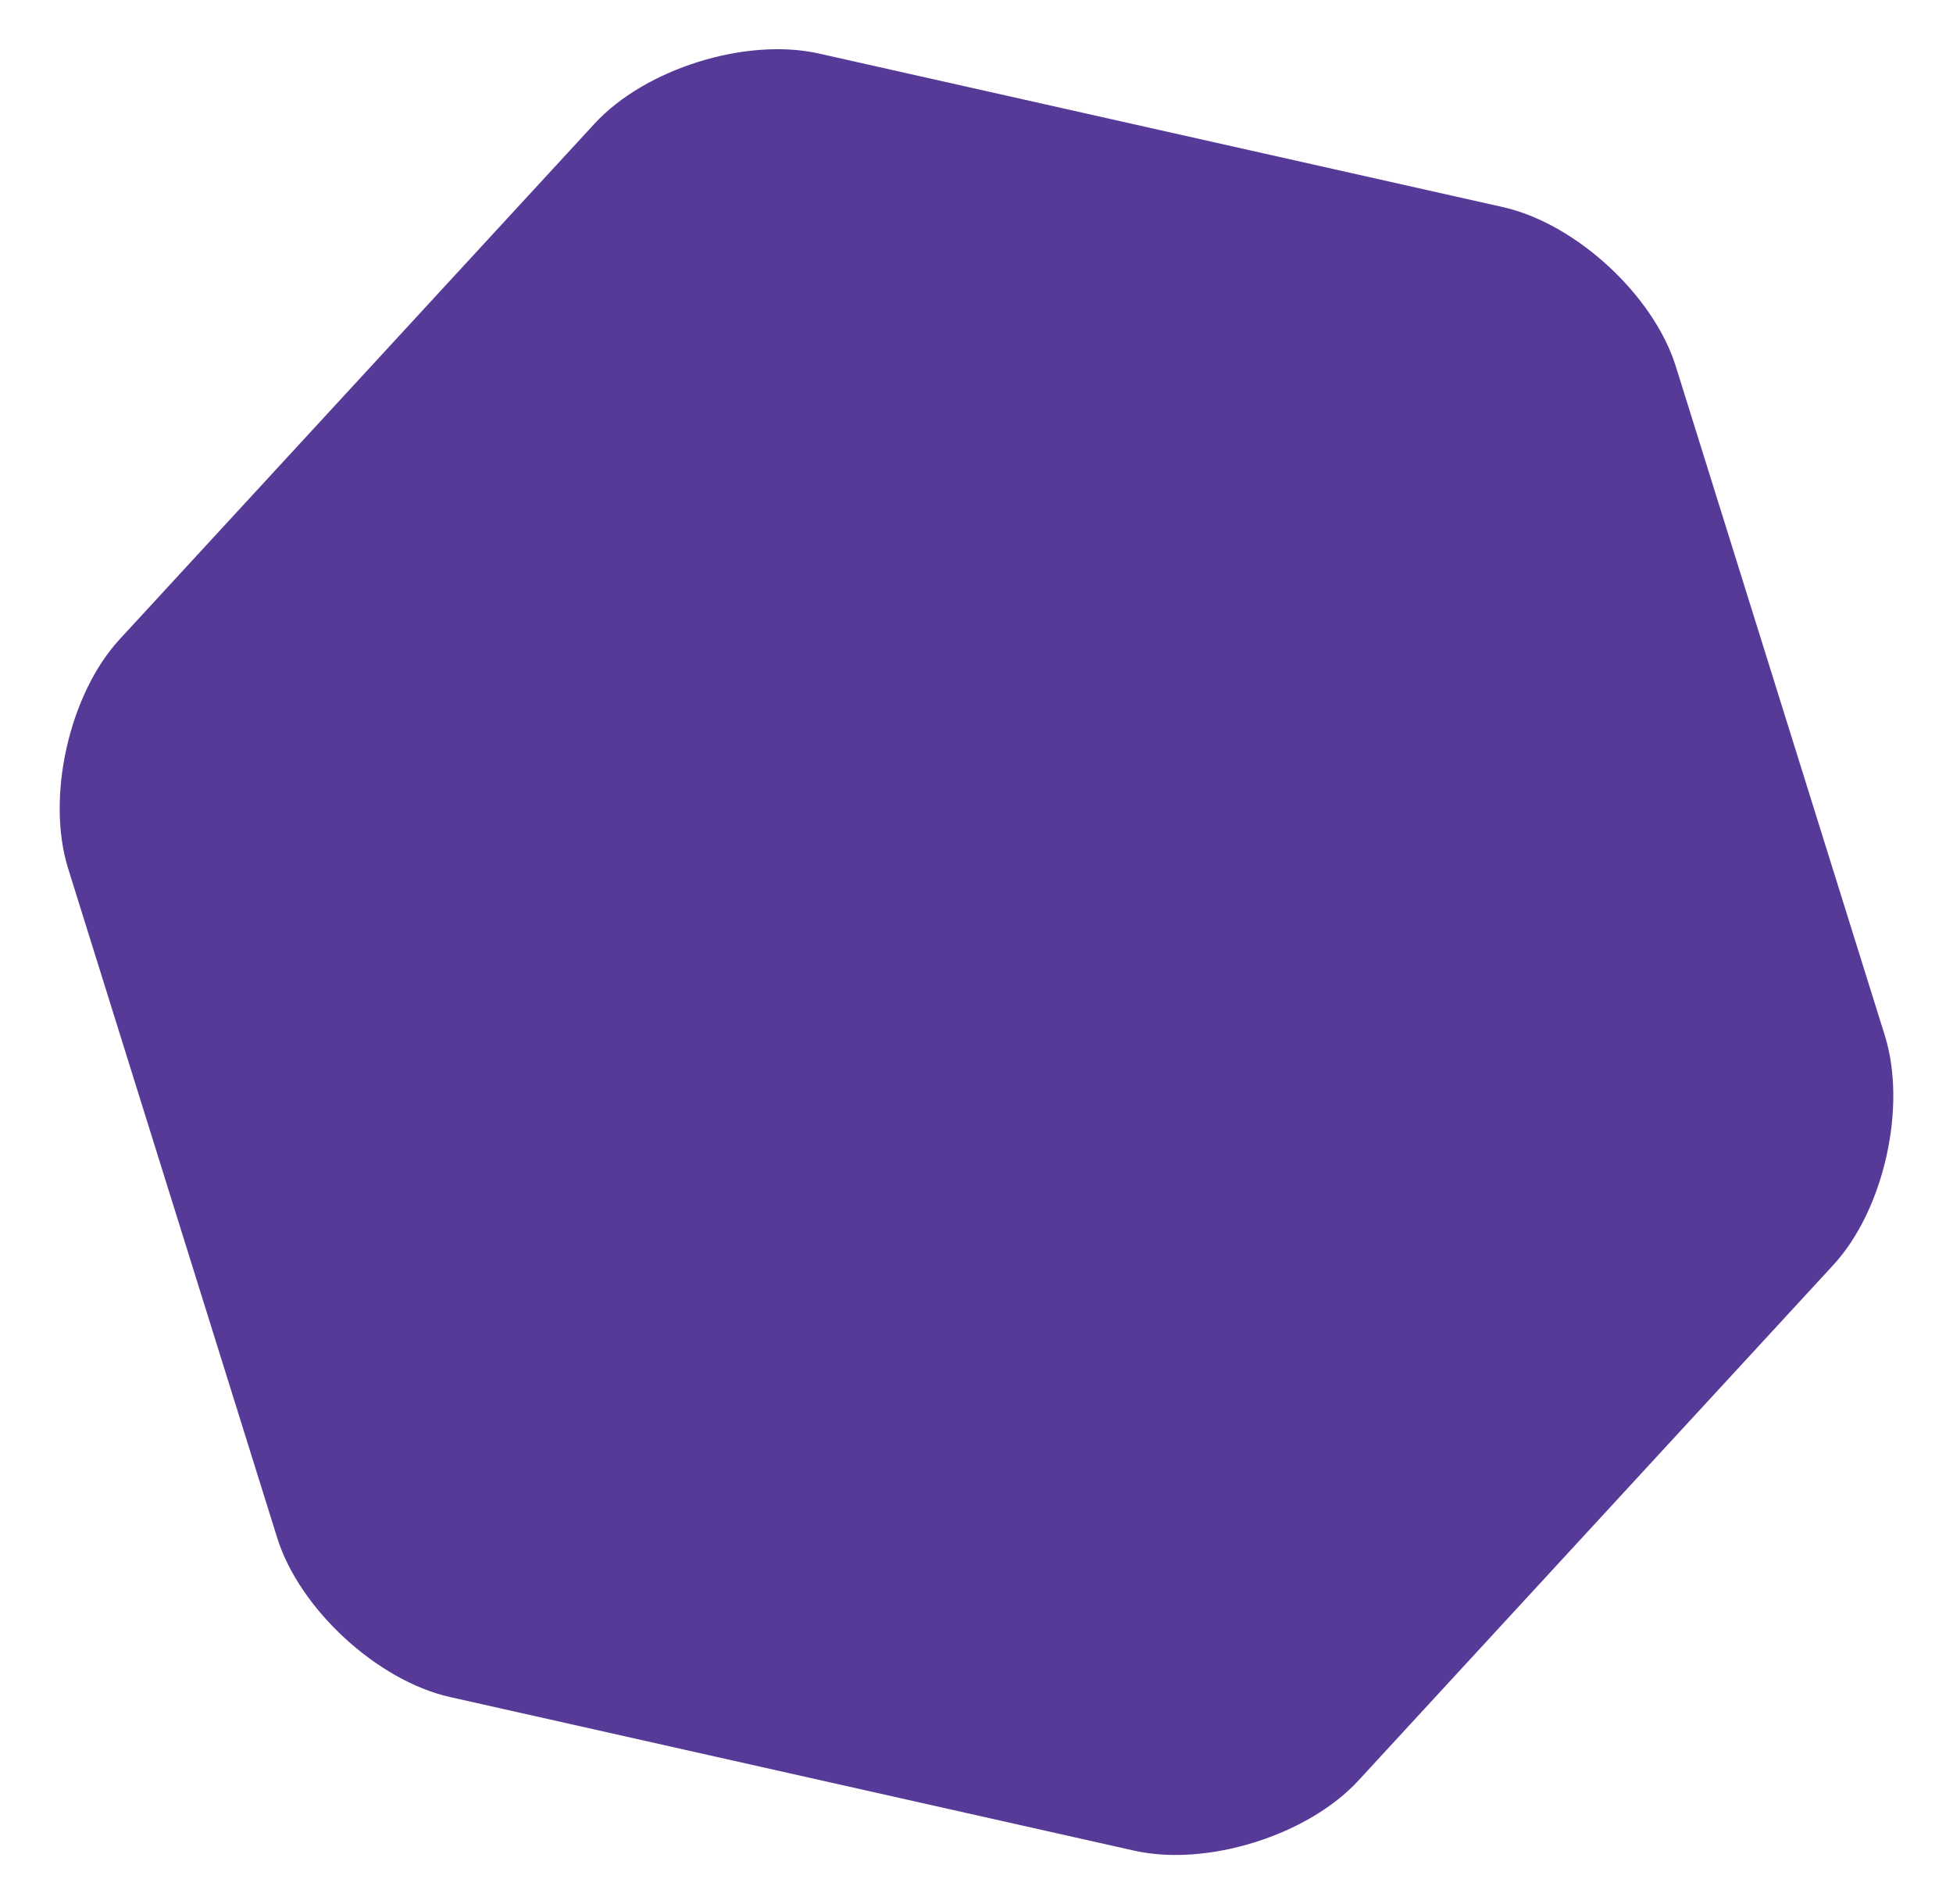
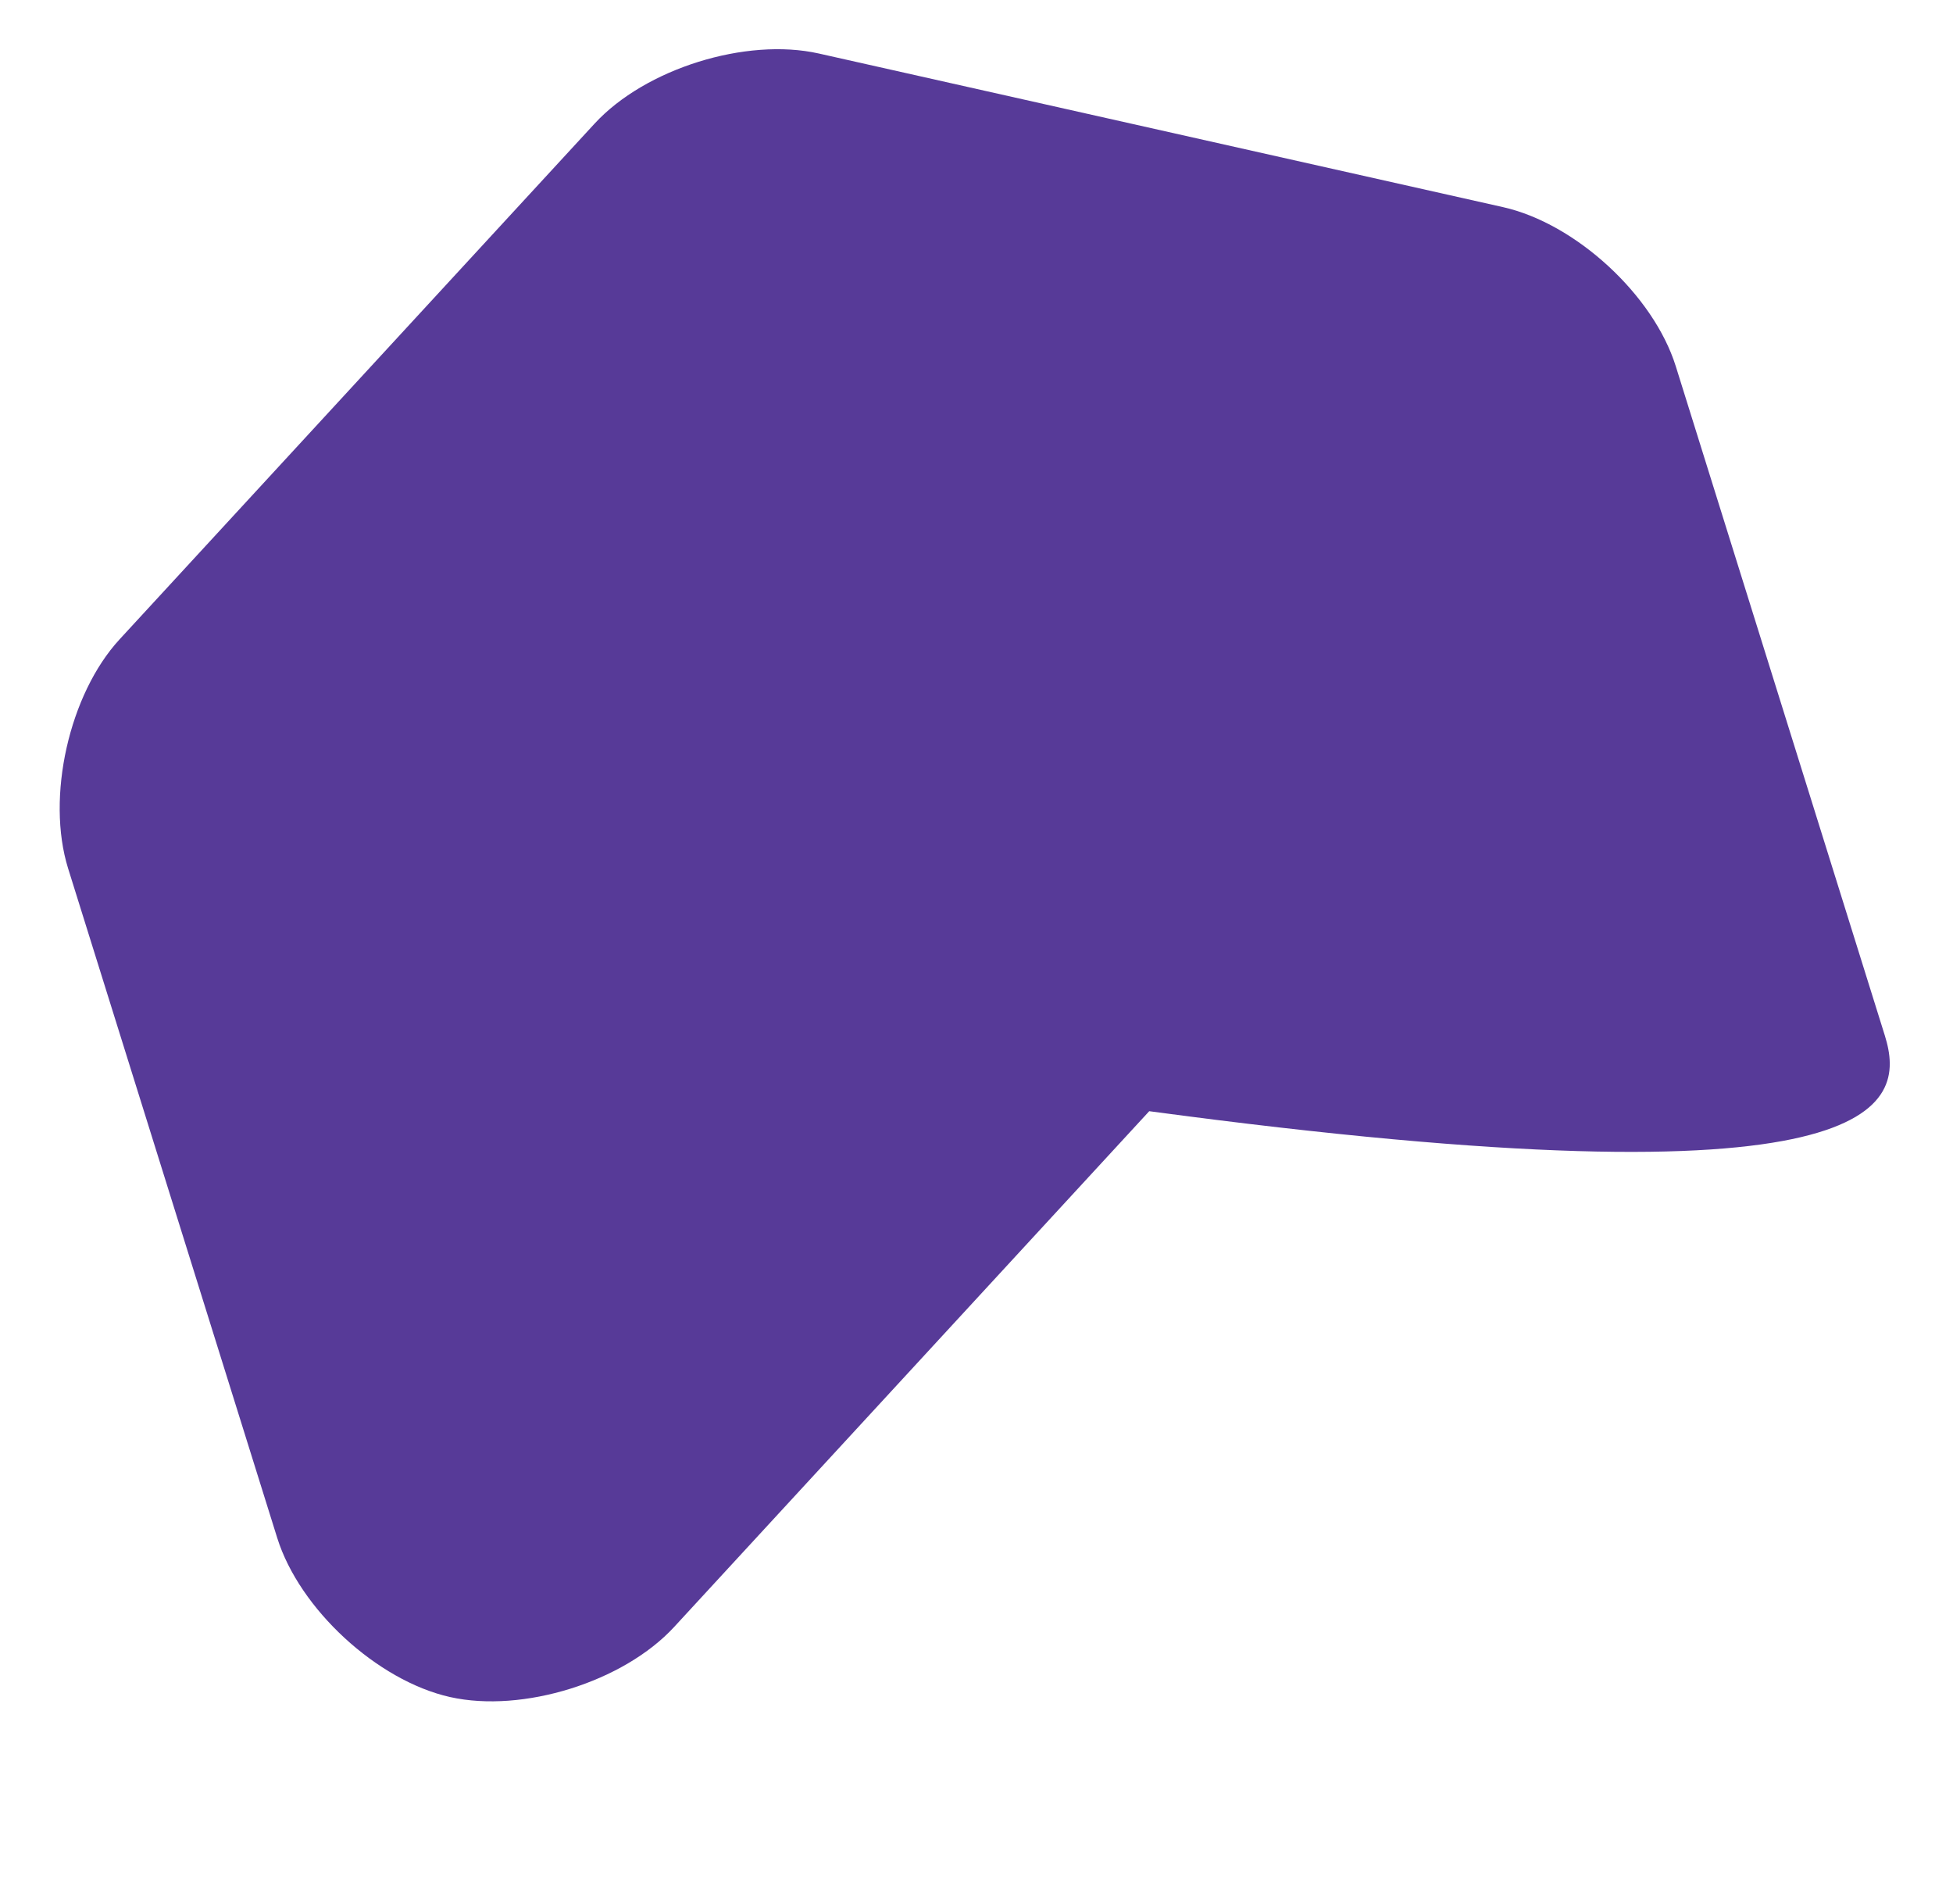
<svg xmlns="http://www.w3.org/2000/svg" id="Camada_1" x="0px" y="0px" viewBox="0 0 438 427" style="enable-background:new 0 0 438 427;" xml:space="preserve">
  <style type="text/css"> .st0{fill:#22A59A;} .st1{fill:#573A98;} .st2{fill:#22DAAB;} .st3{fill:#228489;} .st4{fill:#E36E6C;} .st5{fill:#E3364E;} .st6{fill:#576AAA;} .st7{fill:#572A89;} .st8{fill:#F7FCF4;} .st9{fill:#EAE9DD;} .st10{fill:#E35757;} .st11{fill:#EFF5E6;} .st12{opacity:0.2;} .st13{opacity:0.8;} .st14{fill:url(#SVGID_1_);} .st15{fill:url(#SVGID_2_);} .st16{fill:url(#SVGID_3_);} .st17{fill:url(#SVGID_4_);} .st18{fill:url(#SVGID_5_);} .st19{fill:url(#SVGID_6_);} .st20{fill:url(#SVGID_7_);} .st21{fill:url(#SVGID_8_);} .st22{fill:url(#SVGID_9_);} .st23{fill:url(#SVGID_10_);} .st24{fill:url(#SVGID_11_);} .st25{fill:url(#SVGID_12_);} .st26{fill:url(#SVGID_13_);} .st27{fill:url(#SVGID_14_);} .st28{fill:url(#SVGID_15_);} .st29{fill:url(#SVGID_16_);} .st30{fill:url(#SVGID_17_);} .st31{fill:url(#SVGID_18_);} .st32{fill:url(#SVGID_19_);} .st33{fill:url(#SVGID_20_);} .st34{fill:url(#SVGID_21_);} .st35{fill:url(#SVGID_22_);} .st36{fill:url(#SVGID_23_);} .st37{fill:url(#SVGID_24_);} .st38{fill:url(#SVGID_25_);} .st39{fill:url(#SVGID_26_);} .st40{fill:url(#SVGID_27_);} .st41{fill:url(#SVGID_28_);} .st42{fill:url(#SVGID_29_);} .st43{fill:url(#SVGID_30_);} .st44{fill:url(#SVGID_31_);} .st45{fill:url(#SVGID_32_);} .st46{fill:url(#SVGID_33_);} .st47{fill:url(#SVGID_34_);} .st48{fill:url(#SVGID_35_);} .st49{fill:url(#SVGID_36_);} .st50{fill:url(#SVGID_37_);} .st51{fill:url(#SVGID_38_);} .st52{fill:url(#SVGID_39_);} .st53{fill:url(#SVGID_40_);} .st54{fill:url(#SVGID_41_);} .st55{fill:url(#SVGID_42_);} .st56{fill:url(#SVGID_43_);} .st57{fill:url(#SVGID_44_);} .st58{fill:url(#SVGID_45_);} .st59{fill:url(#SVGID_46_);} .st60{fill:url(#SVGID_47_);} .st61{fill:url(#SVGID_48_);} .st62{fill:url(#SVGID_49_);} .st63{fill:url(#SVGID_50_);} .st64{fill:url(#SVGID_51_);} .st65{fill:url(#SVGID_52_);} .st66{fill:url(#SVGID_53_);} .st67{fill:url(#SVGID_54_);} .st68{fill:url(#SVGID_55_);} .st69{fill:url(#SVGID_56_);} .st70{fill:url(#SVGID_57_);} .st71{fill:url(#SVGID_58_);} .st72{fill:url(#SVGID_59_);} .st73{fill:url(#SVGID_60_);} .st74{fill:url(#SVGID_61_);} .st75{fill:url(#SVGID_62_);} .st76{fill:url(#SVGID_63_);} .st77{fill:url(#SVGID_64_);} .st78{fill:url(#SVGID_65_);} .st79{fill:url(#SVGID_66_);} .st80{fill:url(#SVGID_67_);} .st81{fill:url(#SVGID_68_);} .st82{fill:url(#SVGID_69_);} .st83{fill:url(#SVGID_70_);} .st84{fill:url(#SVGID_71_);} .st85{fill:url(#SVGID_72_);} .st86{fill:url(#SVGID_73_);} .st87{fill:url(#SVGID_74_);} .st88{fill:url(#SVGID_75_);} .st89{fill:url(#SVGID_76_);} .st90{fill:url(#SVGID_77_);} .st91{fill:url(#SVGID_78_);} .st92{fill:url(#SVGID_79_);} .st93{fill:url(#SVGID_80_);} .st94{fill:url(#SVGID_81_);} .st95{fill:url(#SVGID_82_);} .st96{fill:url(#SVGID_83_);} .st97{fill:url(#SVGID_84_);} .st98{fill:url(#SVGID_85_);} .st99{fill:url(#SVGID_86_);} .st100{fill:url(#SVGID_87_);} .st101{fill:url(#SVGID_88_);} .st102{fill:url(#SVGID_89_);} .st103{fill:url(#SVGID_90_);} .st104{fill:url(#SVGID_91_);} .st105{fill:url(#SVGID_92_);} .st106{fill:url(#SVGID_93_);} .st107{fill:url(#SVGID_94_);} .st108{fill:url(#SVGID_95_);} .st109{fill:url(#SVGID_96_);} .st110{fill:url(#SVGID_97_);} .st111{fill:url(#SVGID_98_);} .st112{fill:url(#SVGID_99_);} .st113{fill:url(#SVGID_100_);} .st114{fill:url(#SVGID_101_);} .st115{fill:url(#SVGID_102_);} .st116{fill:url(#SVGID_103_);} .st117{fill:url(#SVGID_104_);} .st118{fill:url(#SVGID_105_);} .st119{fill:url(#SVGID_106_);} .st120{fill:url(#SVGID_107_);} .st121{fill:url(#SVGID_108_);} .st122{fill:url(#SVGID_109_);} .st123{fill:url(#SVGID_110_);} .st124{fill:url(#SVGID_111_);} .st125{fill:url(#SVGID_112_);} .st126{fill:url(#SVGID_113_);} .st127{fill:url(#SVGID_114_);} .st128{fill:url(#SVGID_115_);} .st129{fill:url(#SVGID_116_);} .st130{fill:url(#SVGID_117_);} .st131{fill:url(#SVGID_118_);} .st132{fill:url(#SVGID_119_);} .st133{fill:url(#SVGID_120_);} .st134{fill:url(#SVGID_121_);} .st135{fill:url(#SVGID_122_);} .st136{fill:url(#SVGID_123_);} .st137{fill:url(#SVGID_124_);} .st138{fill:url(#SVGID_125_);} .st139{fill:url(#SVGID_126_);} .st140{fill:url(#SVGID_127_);} .st141{fill:url(#SVGID_128_);} .st142{fill:url(#SVGID_129_);} .st143{fill:url(#SVGID_130_);} .st144{fill:url(#SVGID_131_);} .st145{fill:url(#SVGID_132_);} .st146{fill:url(#SVGID_133_);} .st147{fill:url(#SVGID_134_);} .st148{fill:url(#SVGID_135_);} .st149{fill:url(#SVGID_136_);} .st150{fill:url(#SVGID_137_);} .st151{fill:url(#SVGID_138_);} .st152{fill:url(#SVGID_139_);} .st153{fill:url(#SVGID_140_);} .st154{fill:url(#SVGID_141_);} .st155{fill:url(#SVGID_142_);} .st156{fill:url(#SVGID_143_);} .st157{fill:url(#SVGID_144_);} .st158{fill:url(#SVGID_145_);} .st159{fill:url(#SVGID_146_);} .st160{fill:url(#SVGID_147_);} .st161{fill:url(#SVGID_148_);} .st162{fill:url(#SVGID_149_);} .st163{fill:url(#SVGID_150_);} .st164{fill:url(#SVGID_151_);} .st165{fill:url(#SVGID_152_);} .st166{fill:url(#SVGID_153_);} .st167{fill:url(#SVGID_154_);} .st168{fill:url(#SVGID_155_);} .st169{fill:url(#SVGID_156_);} .st170{fill:url(#SVGID_157_);} .st171{fill:url(#SVGID_158_);} .st172{fill:url(#SVGID_159_);} .st173{fill:url(#SVGID_160_);} .st174{fill:url(#SVGID_161_);} .st175{fill:url(#SVGID_162_);} .st176{fill:url(#SVGID_163_);} .st177{fill:url(#SVGID_164_);} .st178{fill:url(#SVGID_165_);} .st179{fill:url(#SVGID_166_);} .st180{fill:url(#SVGID_167_);} .st181{fill:url(#SVGID_168_);} .st182{fill:url(#SVGID_169_);} .st183{fill:url(#SVGID_170_);} .st184{fill:url(#SVGID_171_);} .st185{fill:url(#SVGID_172_);} .st186{fill:url(#SVGID_173_);} .st187{fill:url(#SVGID_174_);} .st188{fill:url(#SVGID_175_);} .st189{fill:url(#SVGID_176_);} .st190{fill:url(#SVGID_177_);} .st191{fill:url(#SVGID_178_);} .st192{fill:url(#SVGID_179_);} .st193{fill:url(#SVGID_180_);} .st194{fill:url(#SVGID_181_);} .st195{fill:url(#SVGID_182_);} .st196{fill:url(#SVGID_183_);} .st197{fill:url(#SVGID_184_);} .st198{fill:url(#SVGID_185_);} .st199{fill:url(#SVGID_186_);} .st200{fill:url(#SVGID_187_);} .st201{fill:url(#SVGID_188_);} .st202{fill:url(#SVGID_189_);} .st203{fill:url(#SVGID_190_);} .st204{fill:url(#SVGID_191_);} .st205{fill:url(#SVGID_192_);} .st206{fill:url(#SVGID_193_);} .st207{fill:url(#SVGID_194_);} .st208{fill:url(#SVGID_195_);} .st209{fill:url(#SVGID_196_);} .st210{fill:url(#SVGID_197_);} .st211{fill:url(#SVGID_198_);} .st212{fill:url(#SVGID_199_);} .st213{fill:url(#SVGID_200_);} .st214{fill:url(#SVGID_201_);} .st215{fill:url(#SVGID_202_);} .st216{fill:url(#SVGID_203_);} .st217{fill:url(#SVGID_204_);} .st218{fill:url(#SVGID_205_);} .st219{fill:url(#SVGID_206_);} .st220{fill:url(#SVGID_207_);} .st221{fill:url(#SVGID_208_);} .st222{fill:url(#SVGID_209_);} .st223{fill:url(#SVGID_210_);} .st224{fill:url(#SVGID_211_);} .st225{fill:url(#SVGID_212_);} .st226{fill:url(#SVGID_213_);} .st227{fill:url(#SVGID_214_);} .st228{fill:url(#SVGID_215_);} .st229{fill:url(#SVGID_216_);} .st230{fill:url(#SVGID_217_);} .st231{fill:url(#SVGID_218_);} .st232{fill:url(#SVGID_219_);} .st233{fill:url(#SVGID_220_);} .st234{fill:url(#SVGID_221_);} .st235{fill:url(#SVGID_222_);} .st236{fill:url(#SVGID_223_);} .st237{fill:url(#SVGID_224_);} .st238{fill:url(#SVGID_225_);} .st239{fill:url(#SVGID_226_);} .st240{fill:url(#SVGID_227_);} .st241{fill:url(#SVGID_228_);} .st242{fill:url(#SVGID_229_);} .st243{fill:url(#SVGID_230_);} .st244{fill:url(#SVGID_231_);} .st245{fill:url(#SVGID_232_);} .st246{fill:url(#SVGID_233_);} .st247{fill:url(#SVGID_234_);} .st248{fill:url(#SVGID_235_);} .st249{fill:url(#SVGID_236_);} .st250{fill:url(#SVGID_237_);} .st251{fill:url(#SVGID_238_);} .st252{fill:url(#SVGID_239_);} .st253{fill:url(#SVGID_240_);} .st254{fill:url(#SVGID_241_);} .st255{fill:url(#SVGID_242_);} .st256{fill:url(#SVGID_243_);} .st257{fill:url(#SVGID_244_);} .st258{fill:url(#SVGID_245_);} .st259{fill:url(#SVGID_246_);} .st260{fill:url(#SVGID_247_);} .st261{fill:url(#SVGID_248_);} .st262{fill:url(#SVGID_249_);} .st263{fill:url(#SVGID_250_);} .st264{fill:url(#SVGID_251_);} .st265{fill:url(#SVGID_252_);} .st266{fill:url(#SVGID_253_);} .st267{fill:url(#SVGID_254_);} .st268{fill:url(#SVGID_255_);} .st269{fill:url(#SVGID_256_);} .st270{fill:url(#SVGID_257_);} .st271{fill:url(#SVGID_258_);} .st272{fill:url(#SVGID_259_);} .st273{fill:url(#SVGID_260_);} .st274{fill:url(#SVGID_261_);} .st275{fill:url(#SVGID_262_);} .st276{fill:url(#SVGID_263_);} .st277{fill:url(#SVGID_264_);} .st278{fill:url(#SVGID_265_);} .st279{fill:url(#SVGID_266_);} .st280{fill:url(#SVGID_267_);} .st281{fill:url(#SVGID_268_);} .st282{fill:url(#SVGID_269_);} .st283{fill:url(#SVGID_270_);} .st284{fill:url(#SVGID_271_);} .st285{fill:url(#SVGID_272_);} .st286{fill:url(#SVGID_273_);} .st287{fill:url(#SVGID_274_);} .st288{fill:url(#SVGID_275_);} .st289{fill:url(#SVGID_276_);} .st290{fill:url(#SVGID_277_);} .st291{fill:url(#SVGID_278_);} .st292{fill:url(#SVGID_279_);} .st293{fill:url(#SVGID_280_);} .st294{fill:url(#SVGID_281_);} .st295{fill:url(#SVGID_282_);} .st296{fill:url(#SVGID_283_);} .st297{fill:url(#SVGID_284_);} .st298{fill:url(#SVGID_285_);} .st299{fill:url(#SVGID_286_);} .st300{fill:url(#SVGID_287_);} .st301{fill:url(#SVGID_288_);} .st302{fill:url(#SVGID_289_);} .st303{fill:url(#SVGID_290_);} .st304{fill:url(#SVGID_291_);} .st305{fill:url(#SVGID_292_);} .st306{fill:url(#SVGID_293_);} .st307{fill:url(#SVGID_294_);} .st308{fill:url(#SVGID_295_);} .st309{fill:url(#SVGID_296_);} .st310{fill:url(#SVGID_297_);} .st311{fill:url(#SVGID_298_);} .st312{fill:url(#SVGID_299_);} .st313{fill:url(#SVGID_300_);} .st314{fill:url(#SVGID_301_);} .st315{fill:url(#SVGID_302_);} .st316{fill:url(#SVGID_303_);} .st317{fill:url(#SVGID_304_);} .st318{fill:url(#SVGID_305_);} .st319{fill:url(#SVGID_306_);} .st320{fill:url(#SVGID_307_);} .st321{fill:url(#SVGID_308_);} .st322{fill:url(#SVGID_309_);} .st323{fill:url(#SVGID_310_);} .st324{fill:url(#SVGID_311_);} .st325{fill:url(#SVGID_312_);} .st326{fill:url(#SVGID_313_);} .st327{fill:url(#SVGID_314_);} .st328{fill:url(#SVGID_315_);} .st329{fill:url(#SVGID_316_);} .st330{fill:url(#SVGID_317_);} .st331{fill:url(#SVGID_318_);} .st332{fill:url(#SVGID_319_);} .st333{fill:url(#SVGID_320_);} .st334{fill:url(#SVGID_321_);} .st335{fill:url(#SVGID_322_);} .st336{fill:url(#SVGID_323_);} .st337{fill:url(#SVGID_324_);} .st338{fill:url(#SVGID_325_);} .st339{fill:url(#SVGID_326_);} .st340{fill:url(#SVGID_327_);} .st341{fill:url(#SVGID_328_);} .st342{fill:url(#SVGID_329_);} .st343{fill:url(#SVGID_330_);} .st344{fill:url(#SVGID_331_);} .st345{fill:url(#SVGID_332_);} .st346{fill:url(#SVGID_333_);} .st347{fill:url(#SVGID_334_);} .st348{fill:url(#SVGID_335_);} .st349{fill:url(#SVGID_336_);} .st350{fill:url(#SVGID_337_);} .st351{fill:url(#SVGID_338_);} .st352{fill:url(#SVGID_339_);} .st353{fill:url(#SVGID_340_);} .st354{fill:url(#SVGID_341_);} .st355{fill:url(#SVGID_342_);} .st356{fill:url(#SVGID_343_);} .st357{fill:url(#SVGID_344_);} .st358{fill:url(#SVGID_345_);} .st359{fill:url(#SVGID_346_);} .st360{fill:url(#SVGID_347_);} .st361{fill:url(#SVGID_348_);} .st362{fill:url(#SVGID_349_);} .st363{fill:url(#SVGID_350_);} .st364{fill:url(#SVGID_351_);} .st365{fill:url(#SVGID_352_);} .st366{fill:url(#SVGID_353_);} .st367{fill:url(#SVGID_354_);} .st368{fill:url(#SVGID_355_);} .st369{fill:url(#SVGID_356_);} .st370{fill:url(#SVGID_357_);} .st371{fill:url(#SVGID_358_);} .st372{fill:url(#SVGID_359_);} .st373{fill:url(#SVGID_360_);} .st374{fill:url(#SVGID_361_);} .st375{fill:url(#SVGID_362_);} .st376{fill:url(#SVGID_363_);} .st377{fill:url(#SVGID_364_);} .st378{fill:url(#SVGID_365_);} .st379{fill:url(#SVGID_366_);} .st380{fill:url(#SVGID_367_);} .st381{fill:url(#SVGID_368_);} .st382{fill:url(#SVGID_369_);} .st383{fill:url(#SVGID_370_);} .st384{fill:url(#SVGID_371_);} .st385{fill:url(#SVGID_372_);} .st386{fill:url(#SVGID_373_);} .st387{fill:url(#SVGID_374_);} .st388{fill:url(#SVGID_375_);} .st389{fill:url(#SVGID_376_);} .st390{fill:url(#SVGID_377_);} .st391{fill:url(#SVGID_378_);} .st392{fill:url(#SVGID_379_);} .st393{fill:url(#SVGID_380_);} .st394{fill:url(#SVGID_381_);} .st395{fill:url(#SVGID_382_);} .st396{fill:url(#SVGID_383_);} .st397{fill:url(#SVGID_384_);} .st398{fill:url(#SVGID_385_);} .st399{fill:url(#SVGID_386_);} .st400{fill:url(#SVGID_387_);} .st401{fill:url(#SVGID_388_);} .st402{fill:url(#SVGID_389_);} .st403{fill:url(#SVGID_390_);} .st404{fill:url(#SVGID_391_);} .st405{fill:url(#SVGID_392_);} .st406{fill:url(#SVGID_393_);} .st407{fill:url(#SVGID_394_);} .st408{fill:url(#SVGID_395_);} .st409{fill:url(#SVGID_396_);} .st410{fill:url(#SVGID_397_);} .st411{fill:url(#SVGID_398_);} .st412{fill:url(#SVGID_399_);} .st413{fill:url(#SVGID_400_);} .st414{fill:url(#SVGID_401_);} .st415{fill:url(#SVGID_402_);} .st416{fill:url(#SVGID_403_);} .st417{fill:url(#SVGID_404_);} .st418{fill:url(#SVGID_405_);} .st419{fill:url(#SVGID_406_);} .st420{fill:url(#SVGID_407_);} .st421{fill:url(#SVGID_408_);} .st422{fill:url(#SVGID_409_);} .st423{fill:url(#SVGID_410_);} .st424{fill:url(#SVGID_411_);} .st425{fill:url(#SVGID_412_);} .st426{fill:url(#SVGID_413_);} .st427{fill:url(#SVGID_414_);} .st428{fill:url(#SVGID_415_);} .st429{fill:url(#SVGID_416_);} .st430{fill:url(#SVGID_417_);} .st431{fill:url(#SVGID_418_);} .st432{fill:url(#SVGID_419_);} .st433{fill:url(#SVGID_420_);} .st434{fill:url(#SVGID_421_);} .st435{fill:url(#SVGID_422_);} .st436{fill:url(#SVGID_423_);} .st437{fill:url(#SVGID_424_);} .st438{fill:url(#SVGID_425_);} .st439{fill:url(#SVGID_426_);} .st440{fill:url(#SVGID_427_);} .st441{fill:url(#SVGID_428_);} .st442{fill:url(#SVGID_429_);} .st443{fill:url(#SVGID_430_);} .st444{fill:url(#SVGID_431_);} .st445{fill:url(#SVGID_432_);} .st446{fill:url(#SVGID_433_);} .st447{fill:url(#SVGID_434_);} .st448{fill:url(#SVGID_435_);} .st449{fill:url(#SVGID_436_);} .st450{fill:url(#SVGID_437_);} .st451{fill:url(#SVGID_438_);} .st452{fill:url(#SVGID_439_);} .st453{fill:url(#SVGID_440_);} .st454{fill:url(#SVGID_441_);} .st455{fill:url(#SVGID_442_);} .st456{fill:url(#SVGID_443_);} .st457{fill:url(#SVGID_444_);} .st458{fill:url(#SVGID_445_);} .st459{fill:url(#SVGID_446_);} .st460{fill:url(#SVGID_447_);} .st461{fill:url(#SVGID_448_);} .st462{fill:url(#SVGID_449_);} .st463{fill:url(#SVGID_450_);} .st464{fill:url(#SVGID_451_);} .st465{fill:url(#SVGID_452_);} .st466{fill:url(#SVGID_453_);} .st467{fill:url(#SVGID_454_);} .st468{fill:url(#SVGID_455_);} .st469{fill:url(#SVGID_456_);} .st470{fill:url(#SVGID_457_);} .st471{fill:url(#SVGID_458_);} .st472{fill:url(#SVGID_459_);} .st473{fill:url(#SVGID_460_);} .st474{fill:url(#SVGID_461_);} .st475{fill:url(#SVGID_462_);} .st476{fill:url(#SVGID_463_);} .st477{fill:url(#SVGID_464_);} .st478{fill:url(#SVGID_465_);} .st479{fill:url(#SVGID_466_);} .st480{fill:url(#SVGID_467_);} .st481{fill:url(#SVGID_468_);} .st482{fill:url(#SVGID_469_);} .st483{fill:url(#SVGID_470_);} .st484{fill:url(#SVGID_471_);} .st485{fill:url(#SVGID_472_);} .st486{fill:url(#SVGID_473_);} .st487{fill:url(#SVGID_474_);} .st488{fill:url(#SVGID_475_);} .st489{fill:url(#SVGID_476_);} .st490{fill:url(#SVGID_477_);} .st491{fill:url(#SVGID_478_);} .st492{fill:url(#SVGID_479_);} .st493{fill:url(#SVGID_480_);} .st494{fill:url(#SVGID_481_);} .st495{fill:url(#SVGID_482_);} .st496{fill:url(#SVGID_483_);} .st497{fill:url(#SVGID_484_);} .st498{fill:url(#SVGID_485_);} .st499{fill:url(#SVGID_486_);} .st500{fill:url(#SVGID_487_);} .st501{fill:url(#SVGID_488_);} .st502{fill:url(#SVGID_489_);} .st503{fill:url(#SVGID_490_);} .st504{fill:url(#SVGID_491_);} .st505{fill:url(#SVGID_492_);} .st506{fill:url(#SVGID_493_);} .st507{fill:url(#SVGID_494_);} .st508{fill:url(#SVGID_495_);} .st509{fill:url(#SVGID_496_);} .st510{fill:url(#SVGID_497_);} .st511{fill:url(#SVGID_498_);} .st512{fill:url(#SVGID_499_);} .st513{fill:url(#SVGID_500_);} .st514{fill:url(#SVGID_501_);} .st515{fill:url(#SVGID_502_);} .st516{fill:url(#SVGID_503_);} .st517{fill:url(#SVGID_504_);} .st518{fill:url(#SVGID_505_);} .st519{fill:url(#SVGID_506_);} .st520{fill:url(#SVGID_507_);} .st521{fill:url(#SVGID_508_);} .st522{fill:url(#SVGID_509_);} .st523{fill:url(#SVGID_510_);} .st524{fill:url(#SVGID_511_);} .st525{fill:url(#SVGID_512_);} .st526{fill:url(#SVGID_513_);} .st527{fill:url(#SVGID_514_);} .st528{fill:url(#SVGID_515_);} .st529{fill:url(#SVGID_516_);} .st530{fill:url(#SVGID_517_);} .st531{fill:url(#SVGID_518_);} .st532{fill:url(#SVGID_519_);} .st533{fill:url(#SVGID_520_);} .st534{fill:url(#SVGID_521_);} .st535{fill:url(#SVGID_522_);} .st536{fill:url(#SVGID_523_);} .st537{fill:url(#SVGID_524_);} .st538{fill:url(#SVGID_525_);} .st539{fill:url(#SVGID_526_);} .st540{fill:url(#SVGID_527_);} .st541{fill:url(#SVGID_528_);} .st542{fill:url(#SVGID_529_);} .st543{fill:url(#SVGID_530_);} .st544{fill:url(#SVGID_531_);} .st545{fill:url(#SVGID_532_);} .st546{fill:url(#SVGID_533_);} .st547{fill:url(#SVGID_534_);} .st548{fill:url(#SVGID_535_);} .st549{fill:url(#SVGID_536_);} .st550{fill:url(#SVGID_537_);} .st551{fill:url(#SVGID_538_);} .st552{fill:url(#SVGID_539_);} .st553{fill:url(#SVGID_540_);} .st554{fill:url(#SVGID_541_);} .st555{fill:url(#SVGID_542_);} .st556{fill:url(#SVGID_543_);} .st557{fill:url(#SVGID_544_);} .st558{fill:url(#SVGID_545_);} .st559{fill:url(#SVGID_546_);} .st560{fill:url(#SVGID_547_);} .st561{fill:url(#SVGID_548_);} .st562{fill:url(#SVGID_549_);} .st563{fill:url(#SVGID_550_);} .st564{fill:url(#SVGID_551_);} .st565{fill:url(#SVGID_552_);} .st566{fill:url(#SVGID_553_);} .st567{fill:url(#SVGID_554_);} .st568{fill:url(#SVGID_555_);} .st569{fill:url(#SVGID_556_);} .st570{fill:url(#SVGID_557_);} .st571{fill:url(#SVGID_558_);} .st572{fill:url(#SVGID_559_);} .st573{fill:url(#SVGID_560_);} .st574{fill:url(#SVGID_561_);} .st575{fill:url(#SVGID_562_);} .st576{fill:url(#SVGID_563_);} .st577{fill:url(#SVGID_564_);} .st578{fill:url(#SVGID_565_);} .st579{fill:url(#SVGID_566_);} .st580{fill:url(#SVGID_567_);} .st581{fill:url(#SVGID_568_);} .st582{fill:url(#SVGID_569_);} .st583{fill:url(#SVGID_570_);} .st584{fill:url(#SVGID_571_);} .st585{fill:url(#SVGID_572_);} .st586{fill:url(#SVGID_573_);} .st587{fill:url(#SVGID_574_);} .st588{fill:url(#SVGID_575_);} .st589{fill:url(#SVGID_576_);} .st590{fill:url(#SVGID_577_);} .st591{fill:url(#SVGID_578_);} .st592{fill:url(#SVGID_579_);} .st593{fill:url(#SVGID_580_);} .st594{fill:url(#SVGID_581_);} .st595{fill:url(#SVGID_582_);} .st596{fill:url(#SVGID_583_);} .st597{fill:url(#SVGID_584_);} .st598{fill:url(#SVGID_585_);} .st599{fill:url(#SVGID_586_);} .st600{fill:url(#SVGID_587_);} .st601{fill:url(#SVGID_588_);} .st602{fill:url(#SVGID_589_);} .st603{fill:url(#SVGID_590_);} .st604{fill:url(#SVGID_591_);} .st605{fill:url(#SVGID_592_);} .st606{fill:url(#SVGID_593_);} .st607{fill:url(#SVGID_594_);} .st608{fill:url(#SVGID_595_);} .st609{fill:url(#SVGID_596_);} .st610{fill:url(#SVGID_597_);} .st611{fill:url(#SVGID_598_);} .st612{fill:url(#SVGID_599_);} .st613{fill:url(#SVGID_600_);} .st614{fill:url(#SVGID_601_);} .st615{fill:url(#SVGID_602_);} .st616{fill:url(#SVGID_603_);} .st617{fill:url(#SVGID_604_);} .st618{fill:url(#SVGID_605_);} .st619{fill:url(#SVGID_606_);} .st620{fill:url(#SVGID_607_);} .st621{fill:url(#SVGID_608_);} .st622{fill:url(#SVGID_609_);} .st623{fill:url(#SVGID_610_);} .st624{fill:url(#SVGID_611_);} .st625{fill:url(#SVGID_612_);} .st626{fill:url(#SVGID_613_);} .st627{fill:url(#SVGID_614_);} .st628{fill:url(#SVGID_615_);} .st629{fill:url(#SVGID_616_);} .st630{fill:url(#SVGID_617_);} .st631{fill:url(#SVGID_618_);} .st632{fill:url(#SVGID_619_);} .st633{fill:url(#SVGID_620_);} .st634{fill:url(#SVGID_621_);} .st635{fill:url(#SVGID_622_);} .st636{fill:url(#SVGID_623_);} .st637{fill:url(#SVGID_624_);} .st638{fill:url(#SVGID_625_);} .st639{fill:url(#SVGID_626_);} .st640{fill:url(#SVGID_627_);} .st641{fill:url(#SVGID_628_);} .st642{fill:url(#SVGID_629_);} .st643{fill:url(#SVGID_630_);} .st644{fill:url(#SVGID_631_);} .st645{fill:#1E2326;} .st646{fill:#FFFFFF;} .st647{fill:#393E40;} .st648{fill:url(#SVGID_632_);} .st649{fill:url(#SVGID_633_);} .st650{fill:#050E12;} .st651{fill:#FA6555;} .st652{fill:#1E2D2F;} .st653{fill:#FADDC6;} .st654{fill:url(#SVGID_634_);} .st655{fill:url(#SVGID_635_);} .st656{fill:url(#SVGID_636_);} .st657{fill:#111111;} .st658{fill:#F66F6F;} .st659{fill:url(#SVGID_637_);} .st660{fill:url(#SVGID_638_);} .st661{fill:#E7BB9E;} .st662{fill:url(#SVGID_639_);} .st663{fill:url(#SVGID_640_);} .st664{fill:url(#SVGID_641_);} .st665{fill:none;stroke:#F7FCF4;stroke-width:2;stroke-miterlimit:10;} .st666{fill:none;stroke:#573A98;stroke-width:2;stroke-miterlimit:10;} .st667{fill:url(#SVGID_654_);} .st668{fill:url(#SVGID_655_);} .st669{fill:url(#SVGID_656_);} .st670{fill:url(#SVGID_657_);} .st671{fill:url(#SVGID_658_);} .st672{fill:url(#SVGID_659_);} .st673{fill:url(#SVGID_660_);} .st674{fill:url(#SVGID_661_);} .st675{fill:url(#SVGID_662_);} .st676{fill:url(#SVGID_663_);} .st677{fill:url(#SVGID_664_);} .st678{fill:url(#SVGID_665_);} .st679{fill:url(#SVGID_666_);} .st680{fill:url(#SVGID_667_);} .st681{fill:url(#SVGID_668_);} .st682{clip-path:url(#SVGID_670_);} .st683{fill:#A07DF0;} .st684{fill:#0B0E20;} .st685{fill:url(#SVGID_671_);} .st686{fill:url(#SVGID_672_);} .st687{fill:url(#SVGID_673_);} .st688{fill:url(#SVGID_674_);} .st689{fill:url(#SVGID_675_);} .st690{fill:url(#SVGID_676_);} .st691{fill:url(#SVGID_677_);} .st692{fill:url(#SVGID_678_);} .st693{fill:url(#SVGID_679_);} .st694{fill:url(#SVGID_680_);} .st695{fill:url(#SVGID_681_);} .st696{fill:url(#SVGID_682_);} .st697{fill:#DDCCFB;} .st698{fill:#6788EC;} .st699{fill:url(#SVGID_683_);} .st700{clip-path:url(#SVGID_685_);} .st701{fill:url(#SVGID_686_);} .st702{clip-path:url(#SVGID_688_);} .st703{fill:url(#SVGID_689_);} .st704{fill:url(#SVGID_690_);} .st705{fill:url(#SVGID_691_);} .st706{fill:url(#SVGID_692_);} .st707{fill:url(#SVGID_693_);} .st708{fill:url(#SVGID_694_);} .st709{fill:url(#SVGID_695_);} .st710{fill:url(#SVGID_696_);} .st711{fill:url(#SVGID_697_);} .st712{fill:url(#SVGID_698_);} .st713{fill:url(#SVGID_699_);} .st714{fill:url(#SVGID_700_);} .st715{fill:url(#SVGID_701_);} .st716{clip-path:url(#SVGID_703_);} .st717{fill:url(#SVGID_704_);} .st718{clip-path:url(#SVGID_706_);} .st719{fill:url(#SVGID_707_);} .st720{fill:url(#SVGID_708_);} .st721{fill:url(#SVGID_709_);} .st722{fill:url(#SVGID_710_);} .st723{fill:url(#SVGID_711_);} .st724{fill:url(#SVGID_712_);} .st725{fill:url(#SVGID_713_);} .st726{fill:url(#SVGID_714_);} .st727{fill:url(#SVGID_715_);} .st728{fill:url(#SVGID_716_);} .st729{fill:url(#SVGID_717_);} .st730{fill:url(#SVGID_718_);} .st731{fill:url(#SVGID_719_);} .st732{fill:url(#SVGID_734_);} .st733{fill:url(#SVGID_735_);} .st734{fill:url(#SVGID_736_);} .st735{fill:url(#SVGID_737_);} .st736{fill:url(#SVGID_738_);} .st737{fill:url(#SVGID_739_);} .st738{fill:url(#SVGID_740_);} .st739{opacity:0.3;fill:#EFF5E6;} .st740{opacity:0.3;} .st741{fill:url(#SVGID_741_);} .st742{fill:url(#SVGID_742_);} .st743{fill:url(#SVGID_743_);} .st744{fill:url(#SVGID_744_);} .st745{fill:url(#SVGID_745_);} .st746{fill:url(#SVGID_746_);} .st747{fill:url(#SVGID_747_);} .st748{fill:url(#SVGID_748_);} .st749{fill:url(#SVGID_749_);} </style>
-   <path class="st1" d="M422.72,232.24l-46.89-150.1c-4.99-15.96-22.42-32.02-38.74-35.69L183.64,12c-16.32-3.66-38.94,3.4-50.28,15.71 L26.82,143.37c-11.33,12.3-16.52,35.43-11.54,51.39l46.89,150.1c4.99,15.96,22.42,32.02,38.74,35.69L254.36,415 c16.32,3.66,38.94-3.4,50.28-15.71l106.55-115.66C422.51,271.33,427.7,248.2,422.72,232.24z" />
+   <path class="st1" d="M422.72,232.24l-46.89-150.1c-4.99-15.96-22.42-32.02-38.74-35.69L183.64,12c-16.32-3.66-38.94,3.4-50.28,15.71 L26.82,143.37c-11.33,12.3-16.52,35.43-11.54,51.39l46.89,150.1c4.99,15.96,22.42,32.02,38.74,35.69c16.32,3.66,38.94-3.4,50.28-15.71l106.55-115.66C422.51,271.33,427.7,248.2,422.72,232.24z" />
</svg>